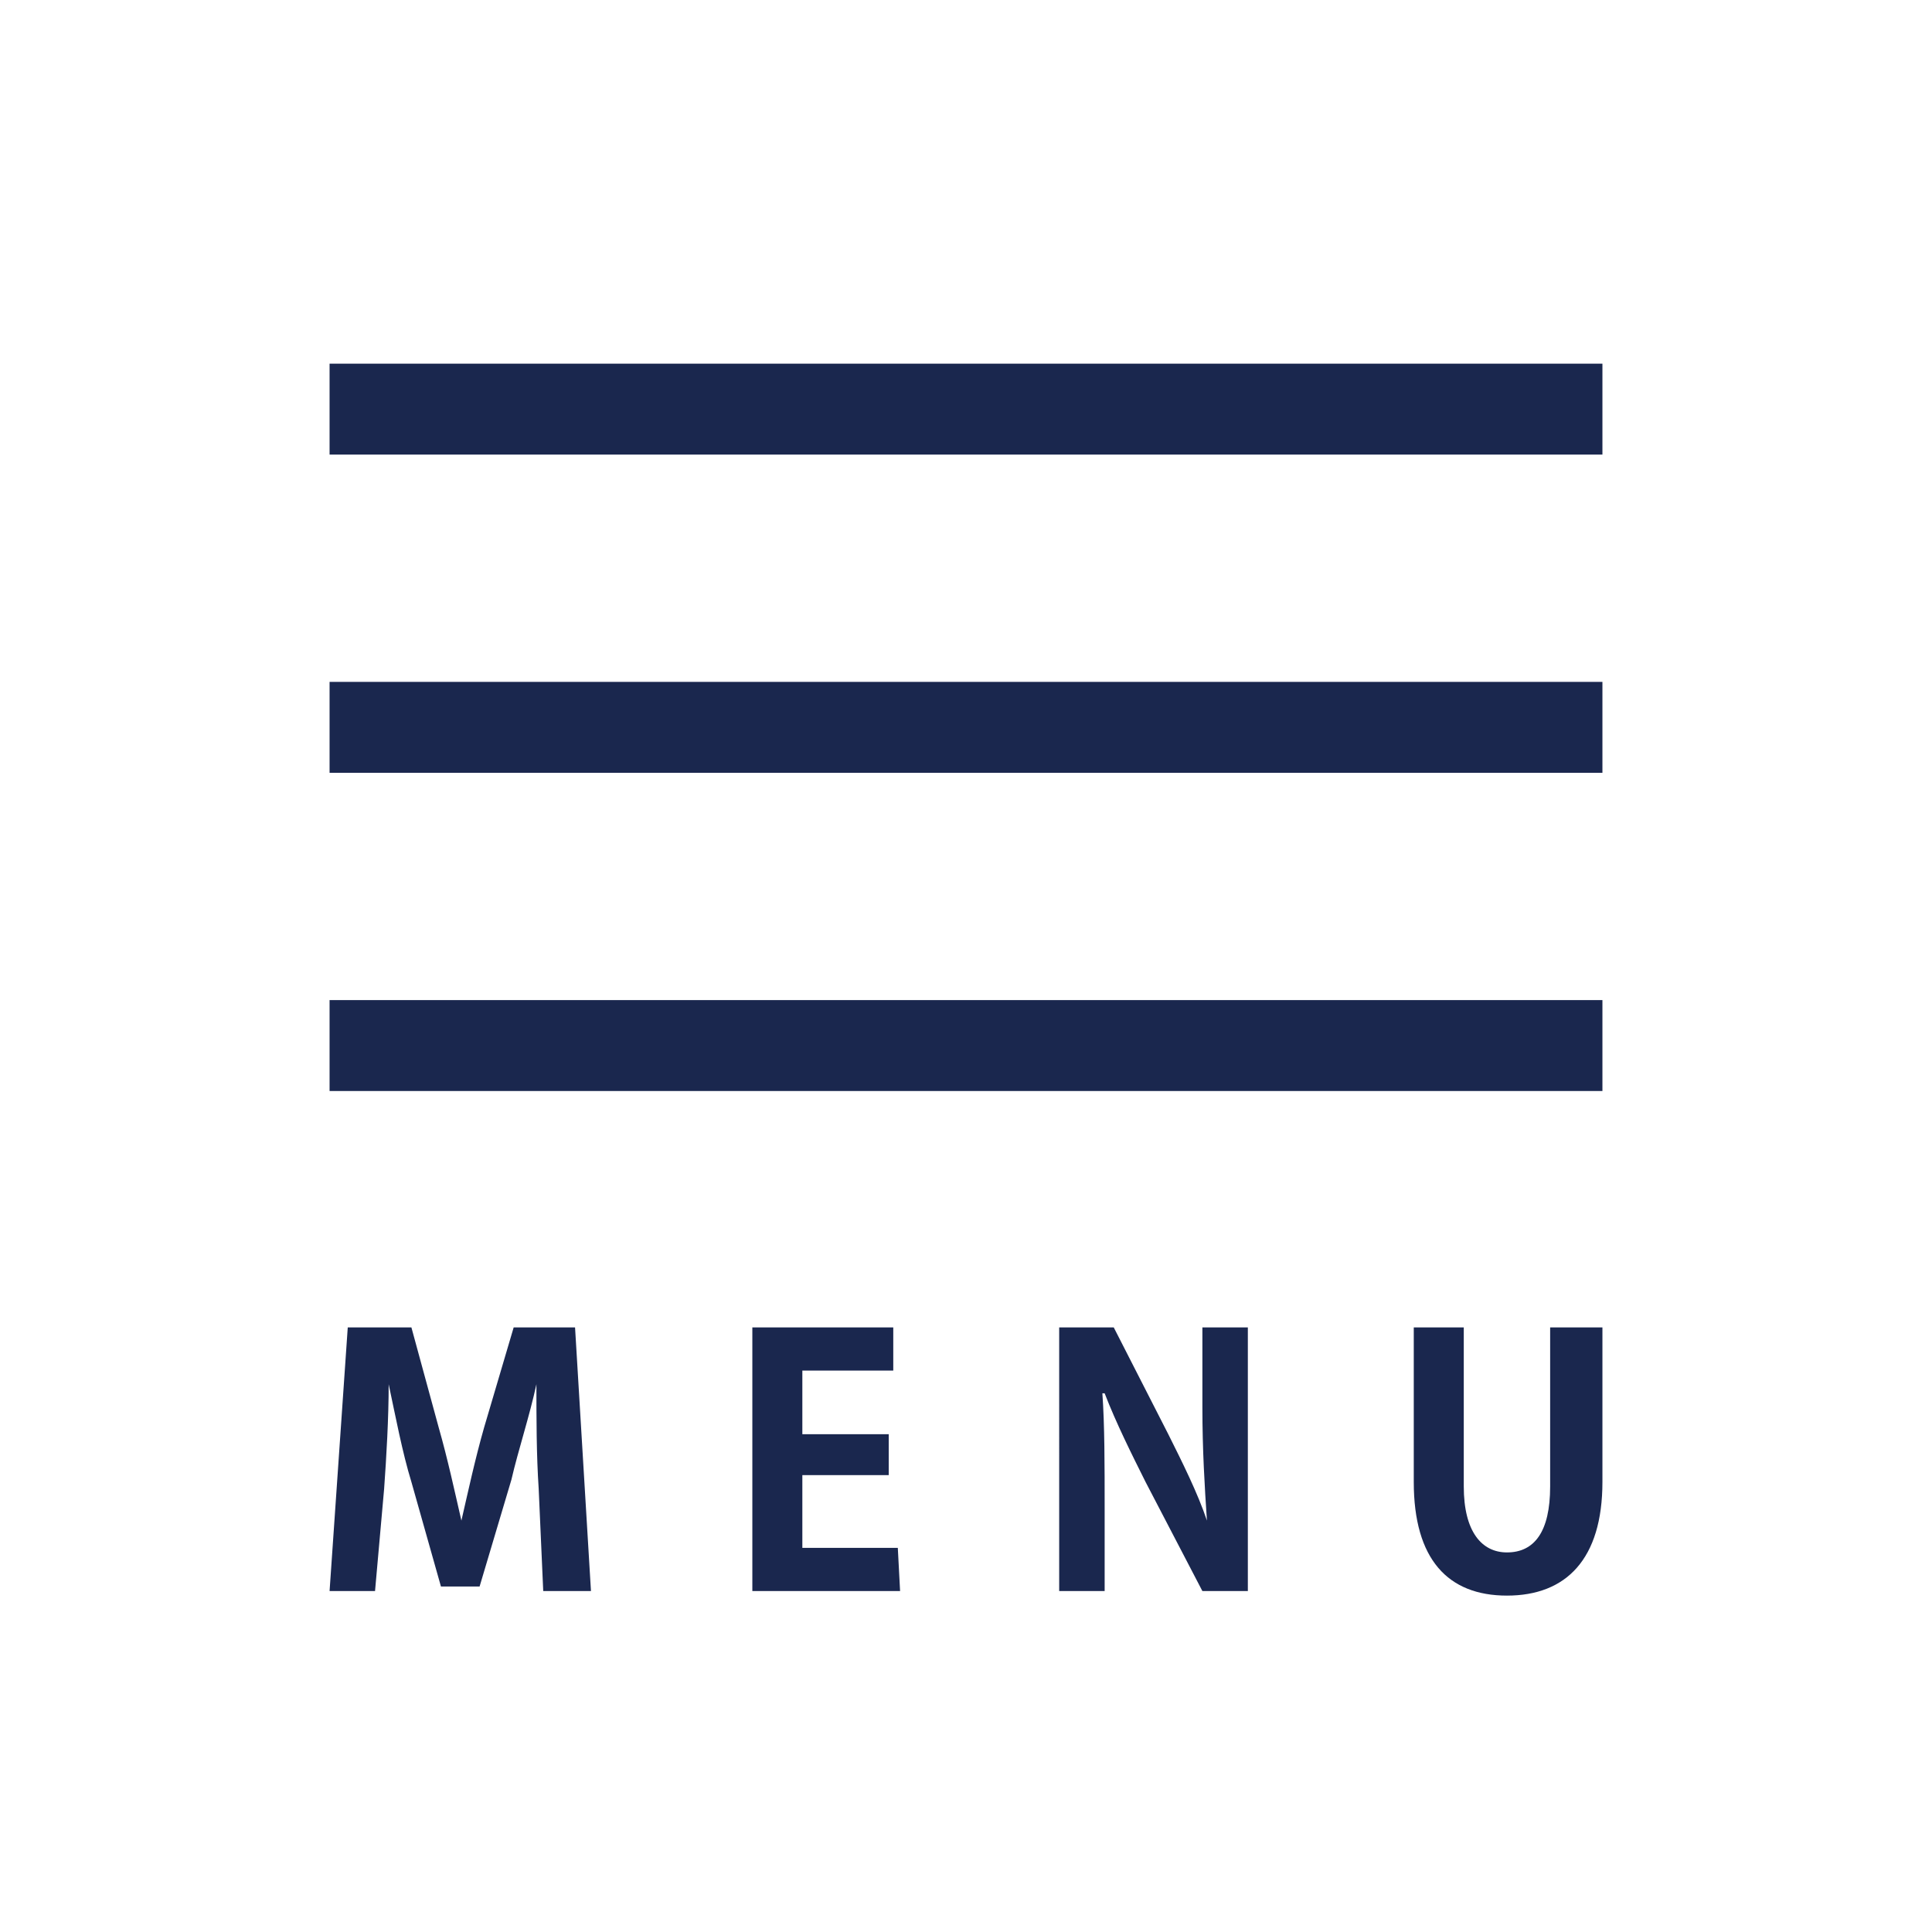
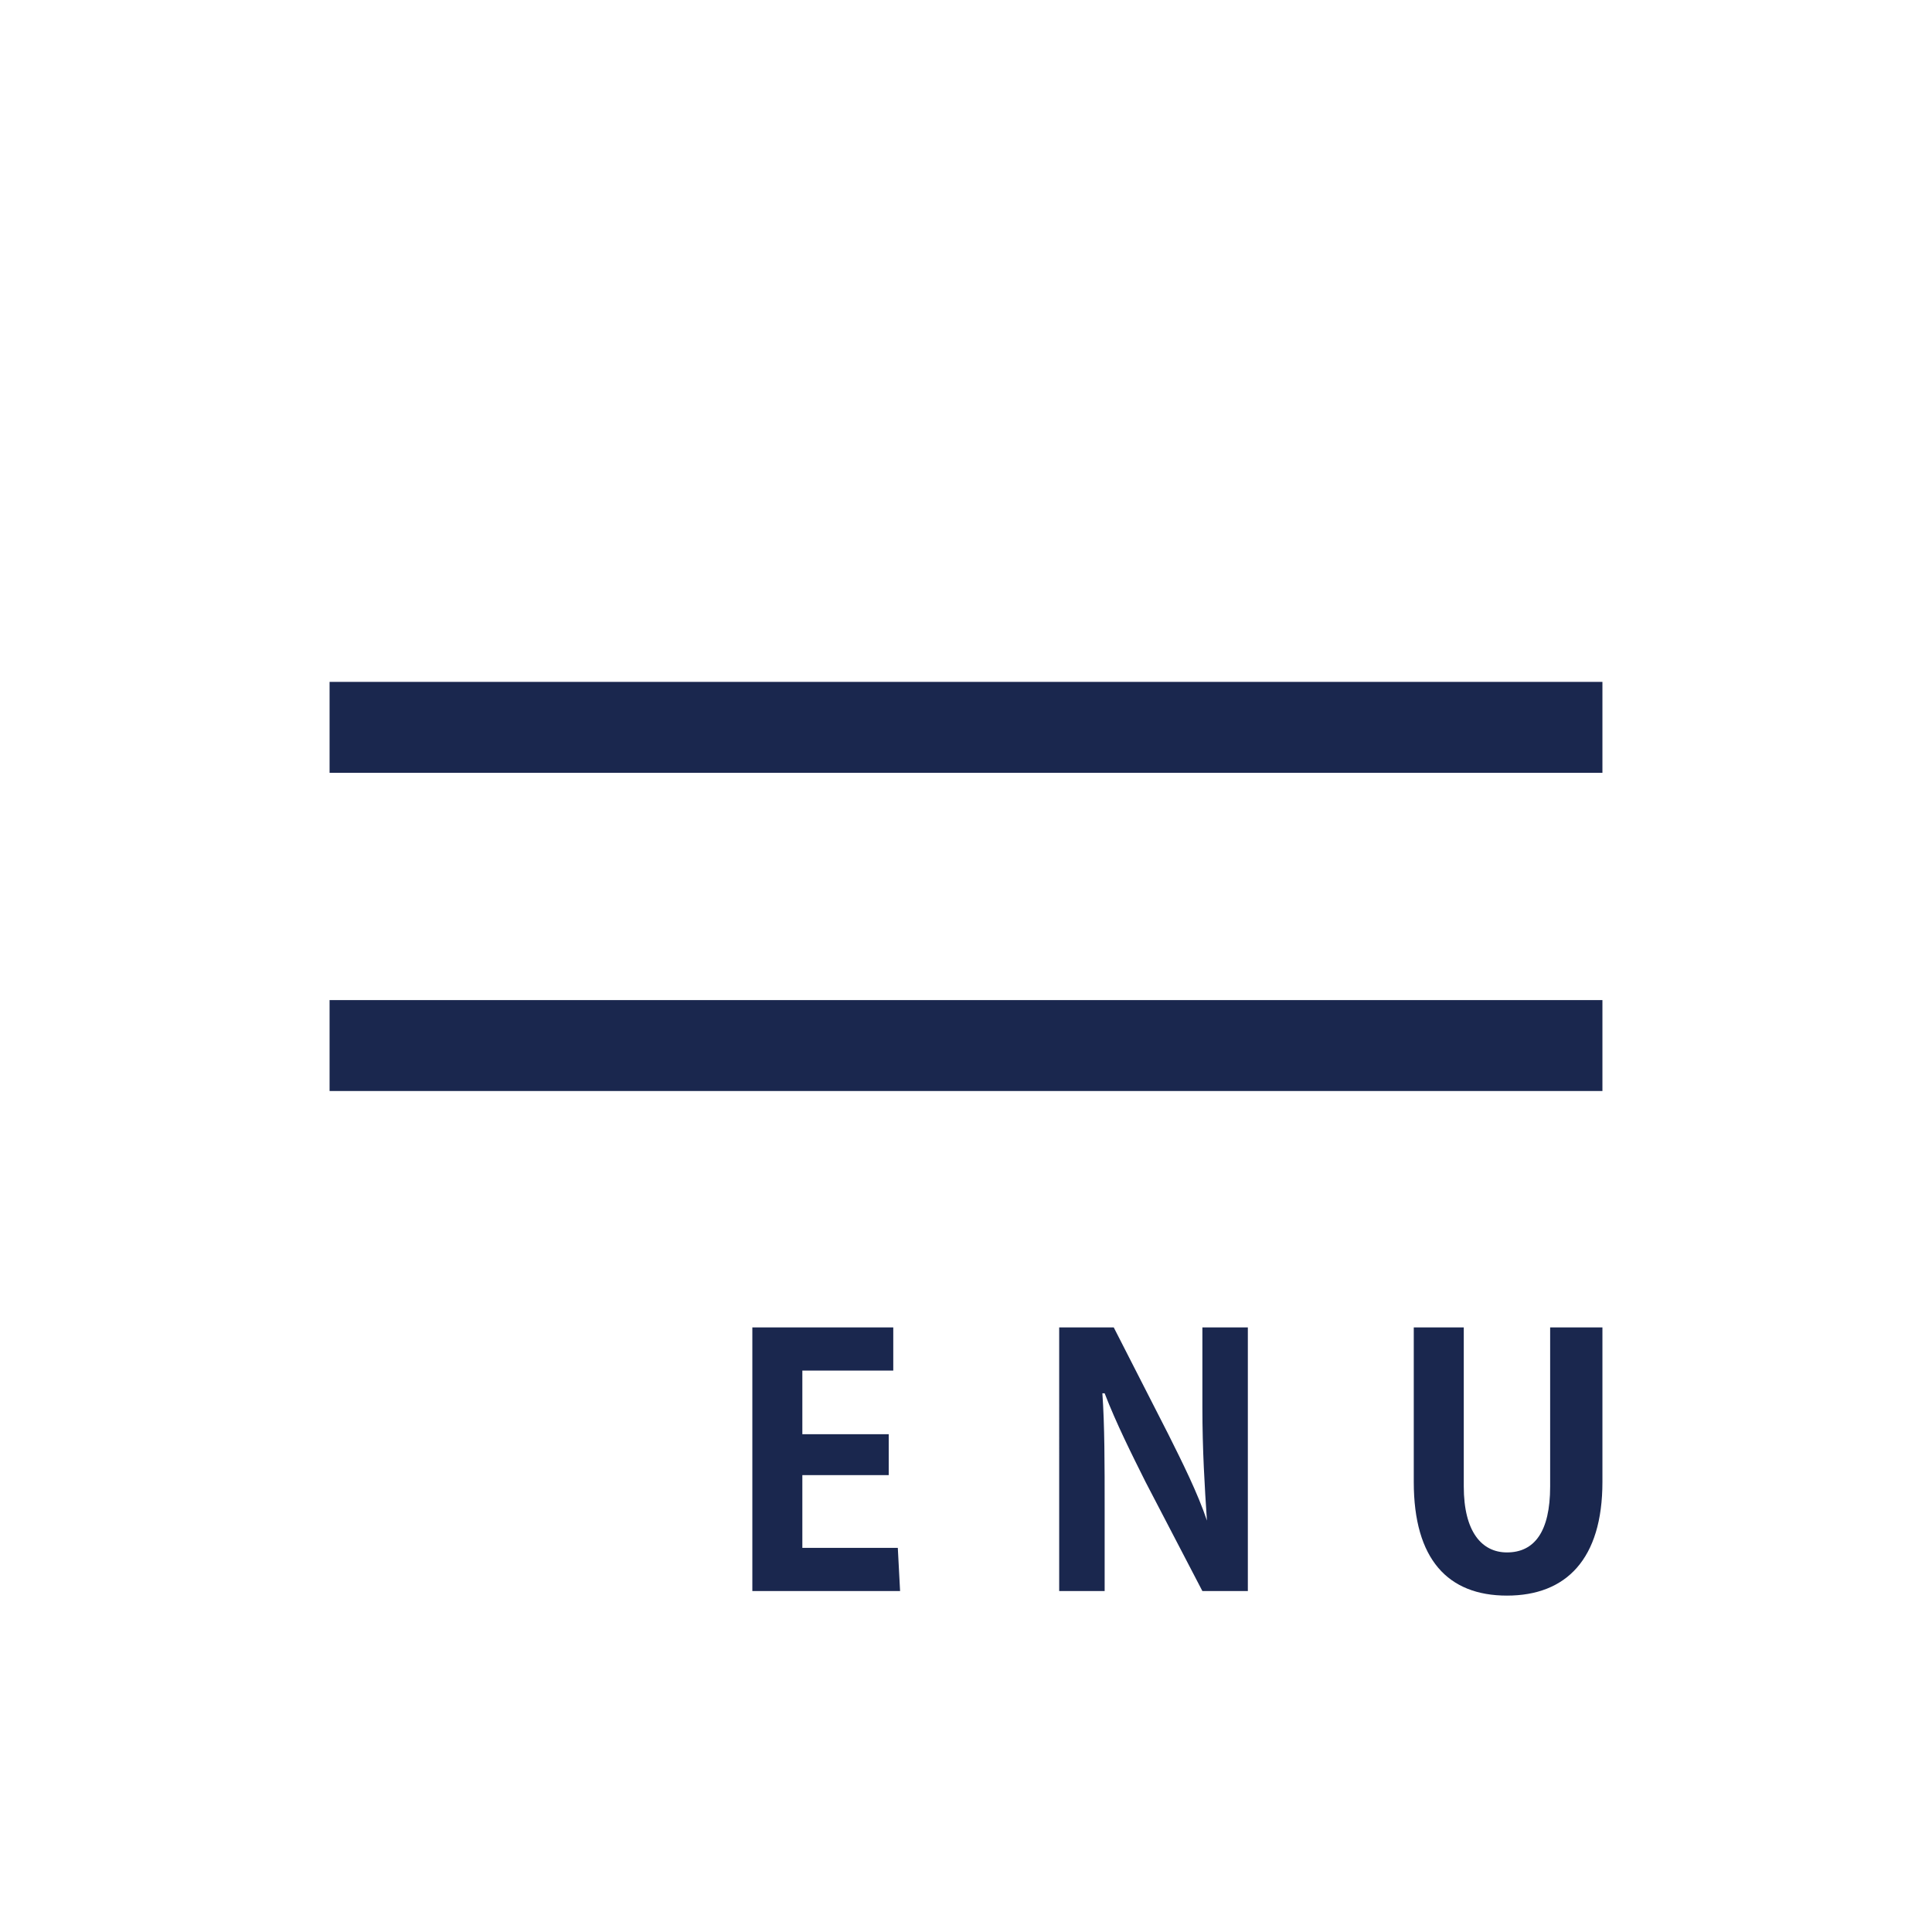
<svg xmlns="http://www.w3.org/2000/svg" version="1.1" id="レイヤー_1" x="0px" y="0px" width="85px" height="85px" viewBox="0 0 85 85" style="enable-background:new 0 0 85 85;" xml:space="preserve">
  <style type="text/css">
	.st0{fill:#FFFFFF;}
	.st1{fill:#1A274E;}
</style>
  <rect class="st0" width="85" height="85" />
  <g>
-     <rect x="14.5" y="16" class="st1" width="56" height="4" />
    <rect x="14.5" y="30" class="st1" width="56" height="4" />
    <rect x="14.5" y="44" class="st1" width="56" height="4" />
  </g>
-   <path class="st1" d="M26,70h-2.1l-0.2-4.5c-0.1-1.5-0.1-3.1-0.1-4.6l0,0c-0.3,1.4-0.8,2.9-1.1,4.2l-1.4,4.7h-1.7l-1.3-4.6  c-0.4-1.3-0.7-2.9-1-4.3l0,0c0,1.5-0.1,3.2-0.2,4.6L16.5,70h-2l0.8-11.6h2.8l1.2,4.4c0.4,1.4,0.7,2.8,1,4.1l0,0  c0.3-1.3,0.6-2.7,1-4.1l1.3-4.4h2.7L26,70z" />
  <path class="st1" d="M39.6,70h-6.5V58.4h6.2v1.9h-4v2.8h3.8v1.8h-3.8v3.2h4.2L39.6,70L39.6,70z" />
  <path class="st1" d="M55.1,70h-2.2l-2.5-4.8c-0.6-1.2-1.3-2.6-1.8-3.9h-0.1c0.1,1.4,0.1,3.1,0.1,5.1V70h-2V58.4H49l2.4,4.7  c0.6,1.2,1.3,2.6,1.7,3.8l0,0c-0.1-1.5-0.2-3.1-0.2-5v-3.5h2V70H55.1z" />
  <path class="st1" d="M70.5,65.2c0,3.4-1.6,5-4.2,5c-2.6,0-4.1-1.6-4.1-5v-6.8h2.2v7c0,2,0.8,2.9,1.9,2.9c1.2,0,1.9-0.9,1.9-2.9v-7  h2.3L70.5,65.2L70.5,65.2z" />
</svg>